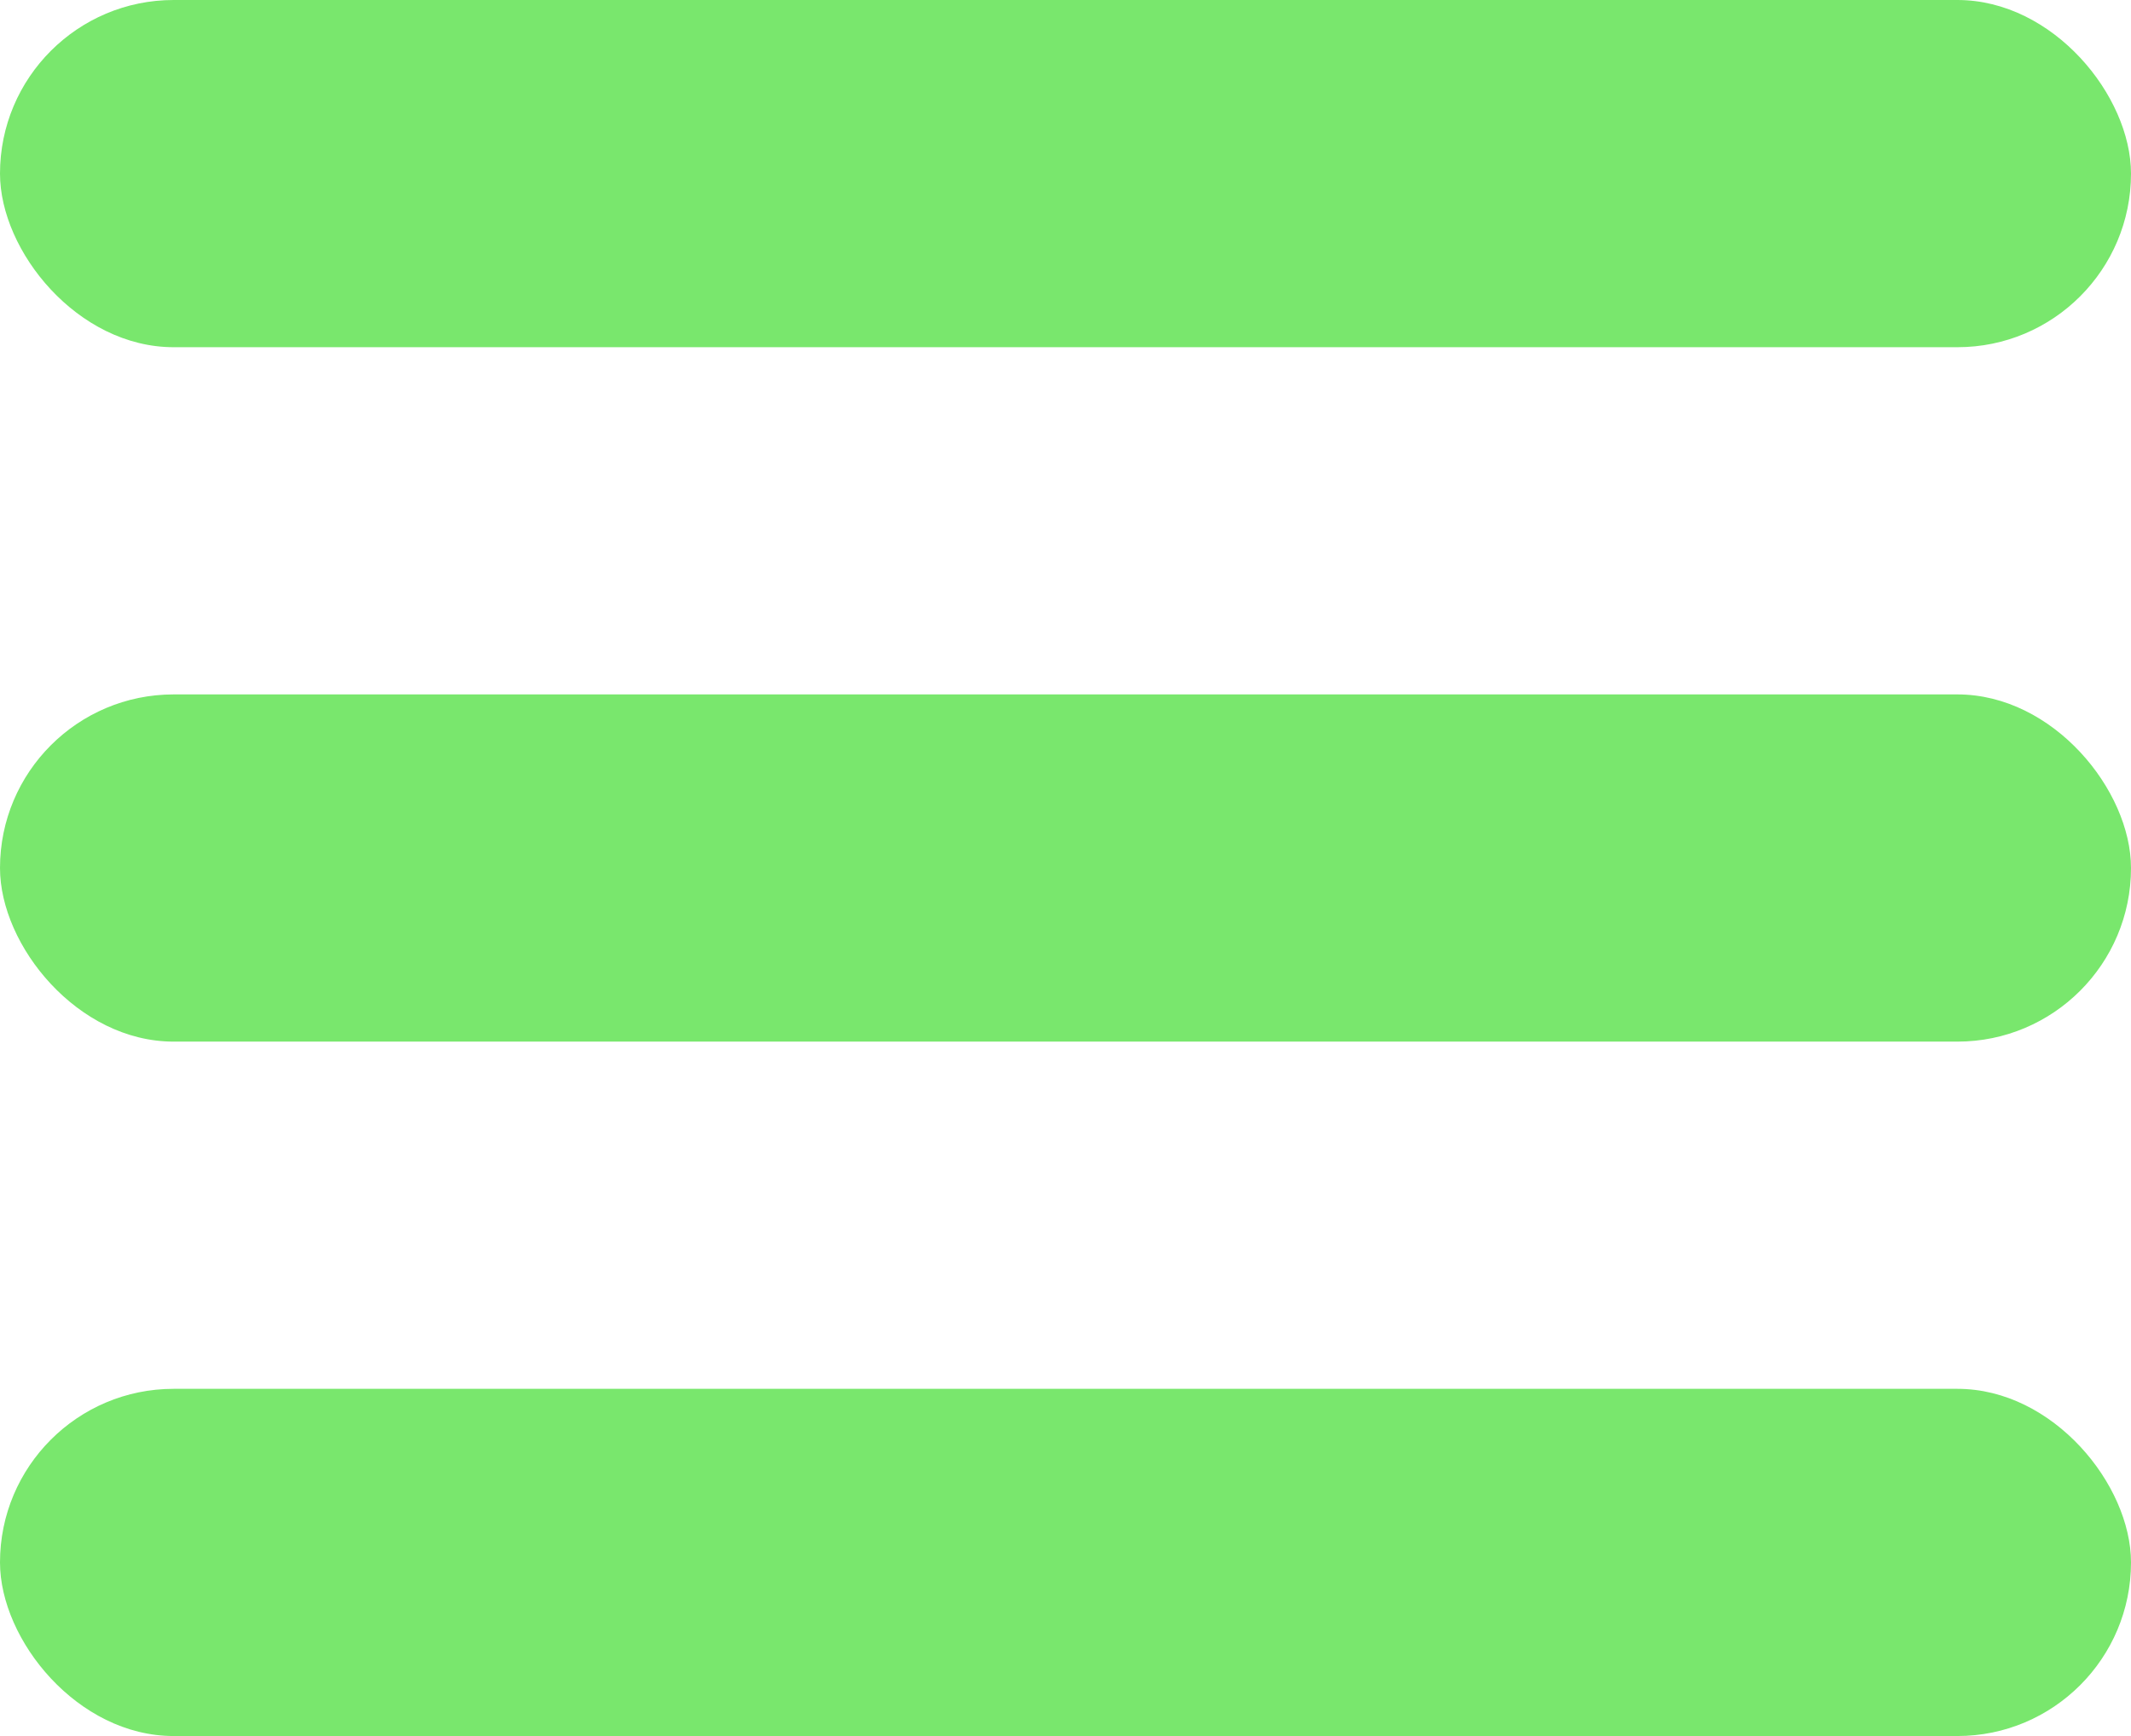
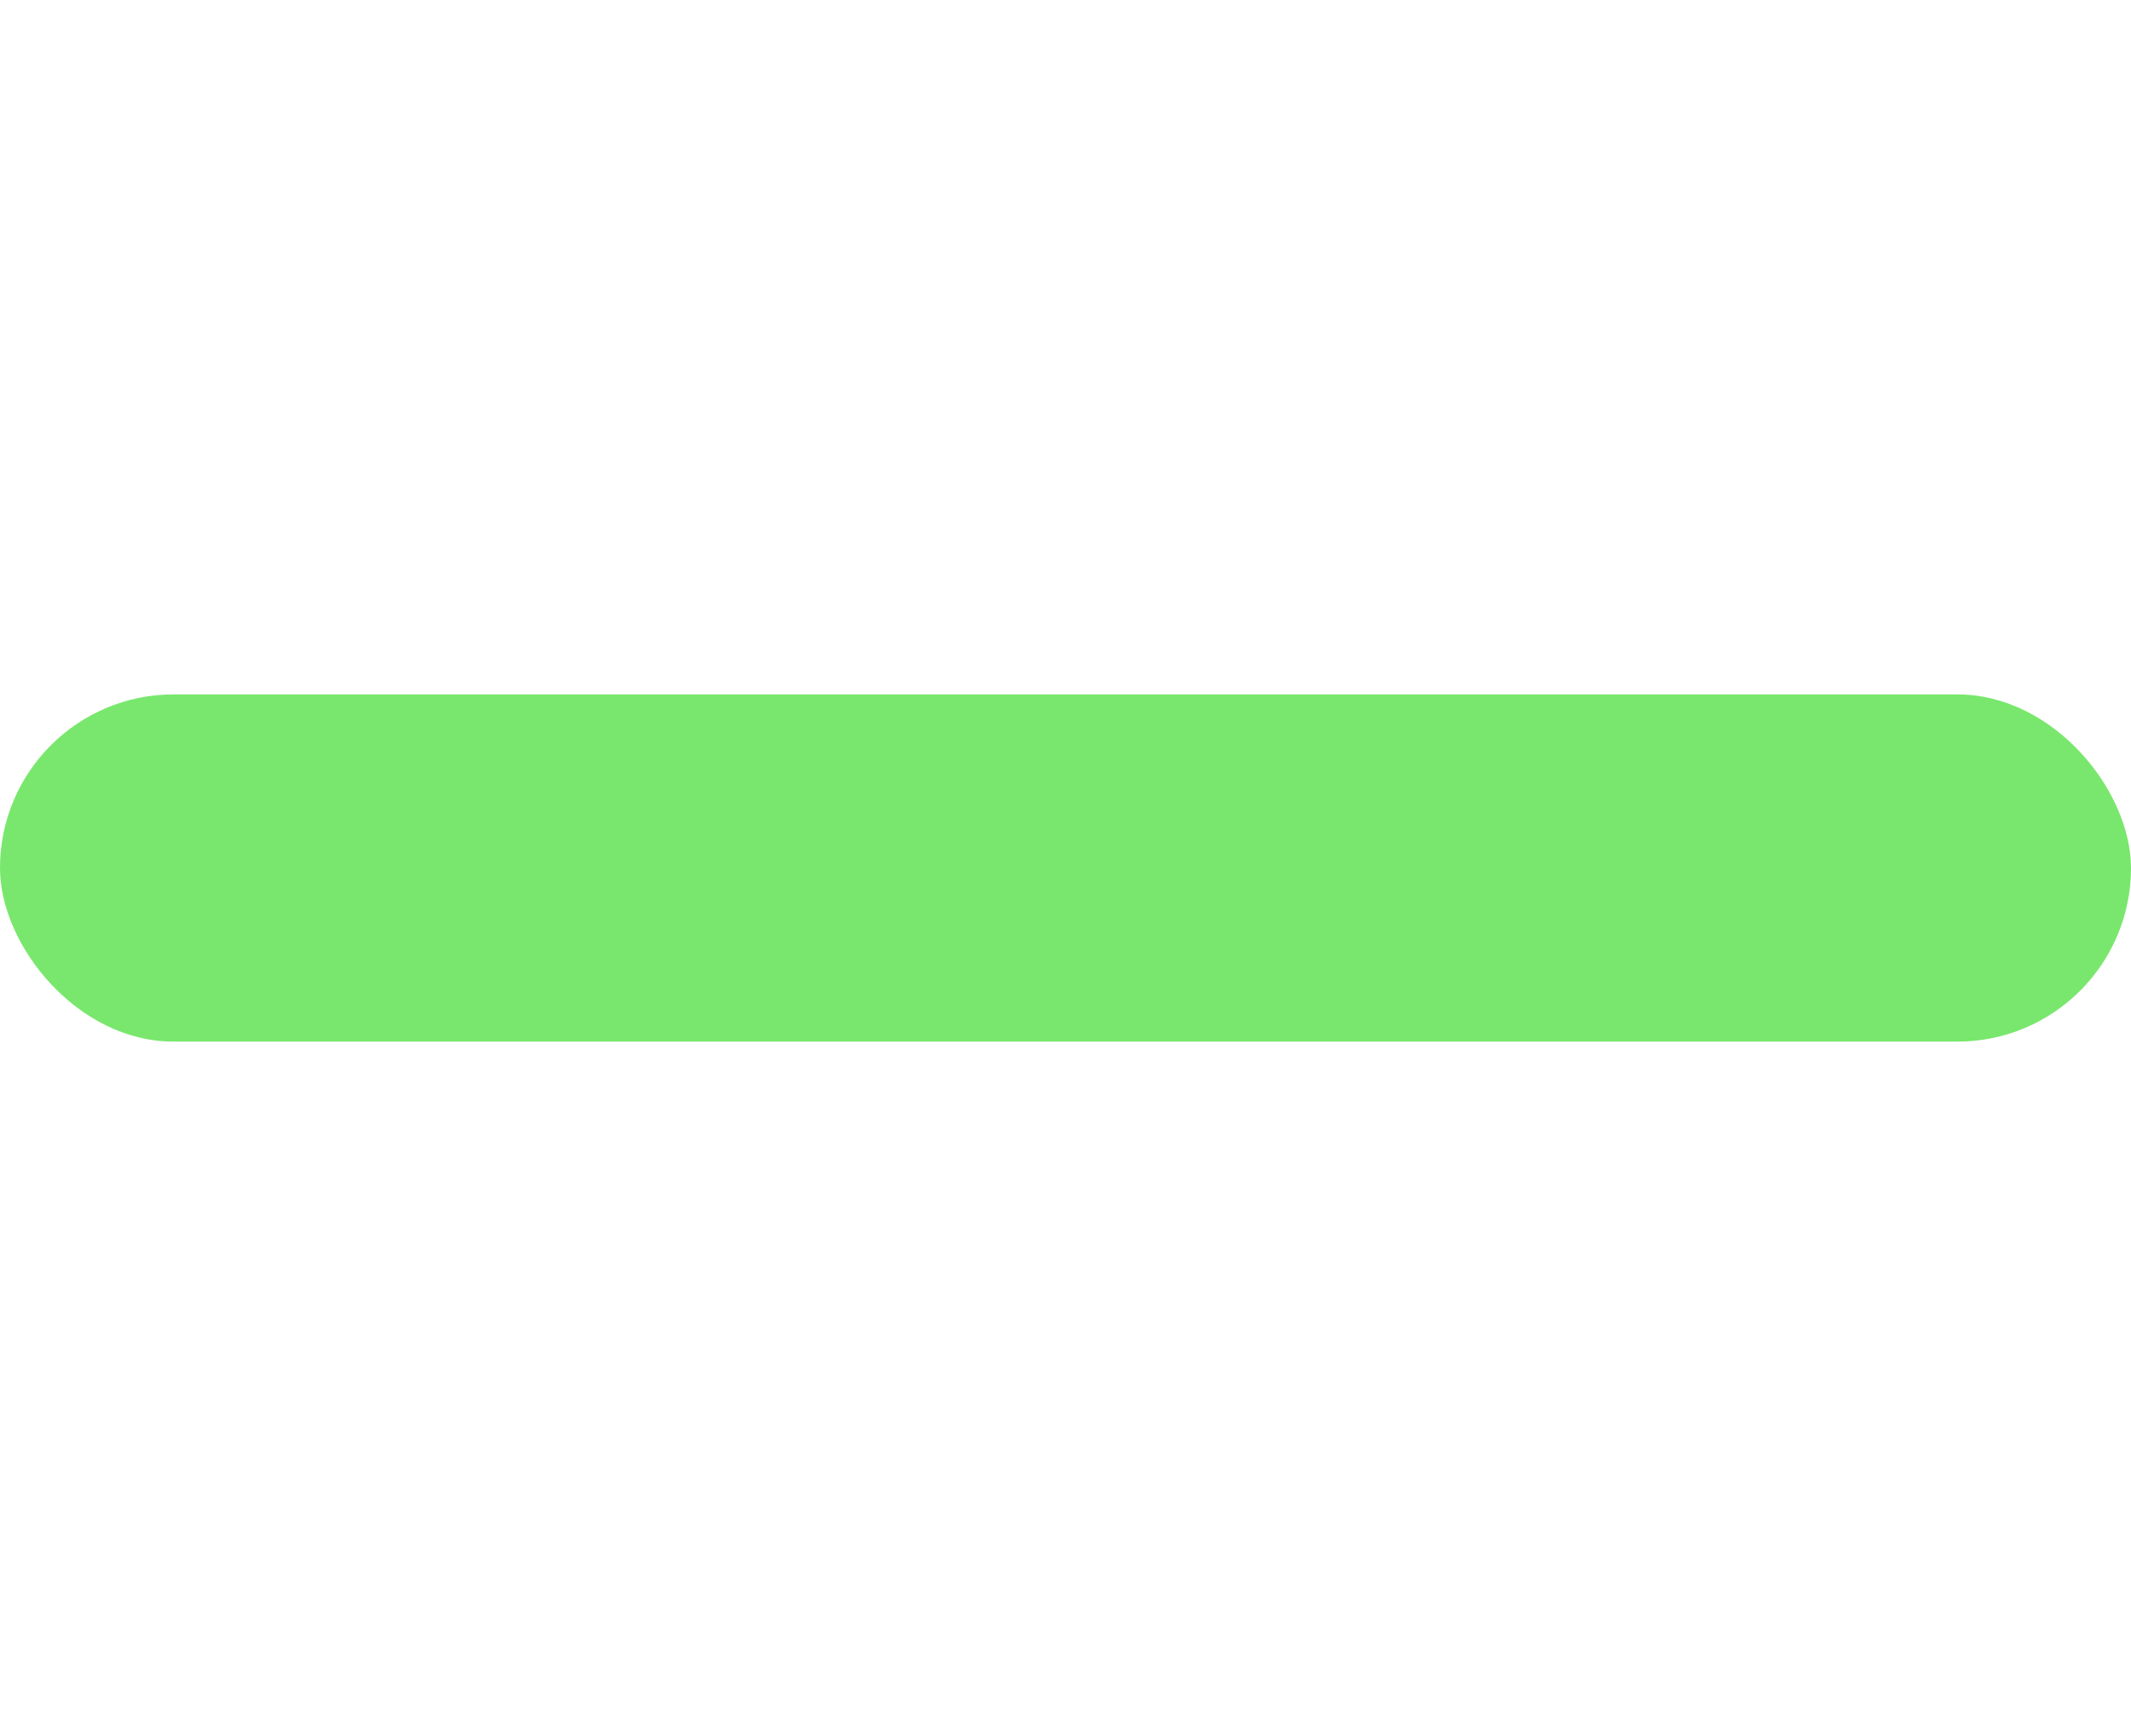
<svg xmlns="http://www.w3.org/2000/svg" width="27" height="22" viewBox="0 0 27 22" fill="none">
-   <rect width="27" height="4.4" rx="2.2" fill="#79E76D" />
  <rect y="8.8" width="27" height="4.4" rx="2.2" fill="#79E76D" />
-   <rect y="17.6" width="27" height="4.4" rx="2.2" fill="#79E76D" />
</svg>